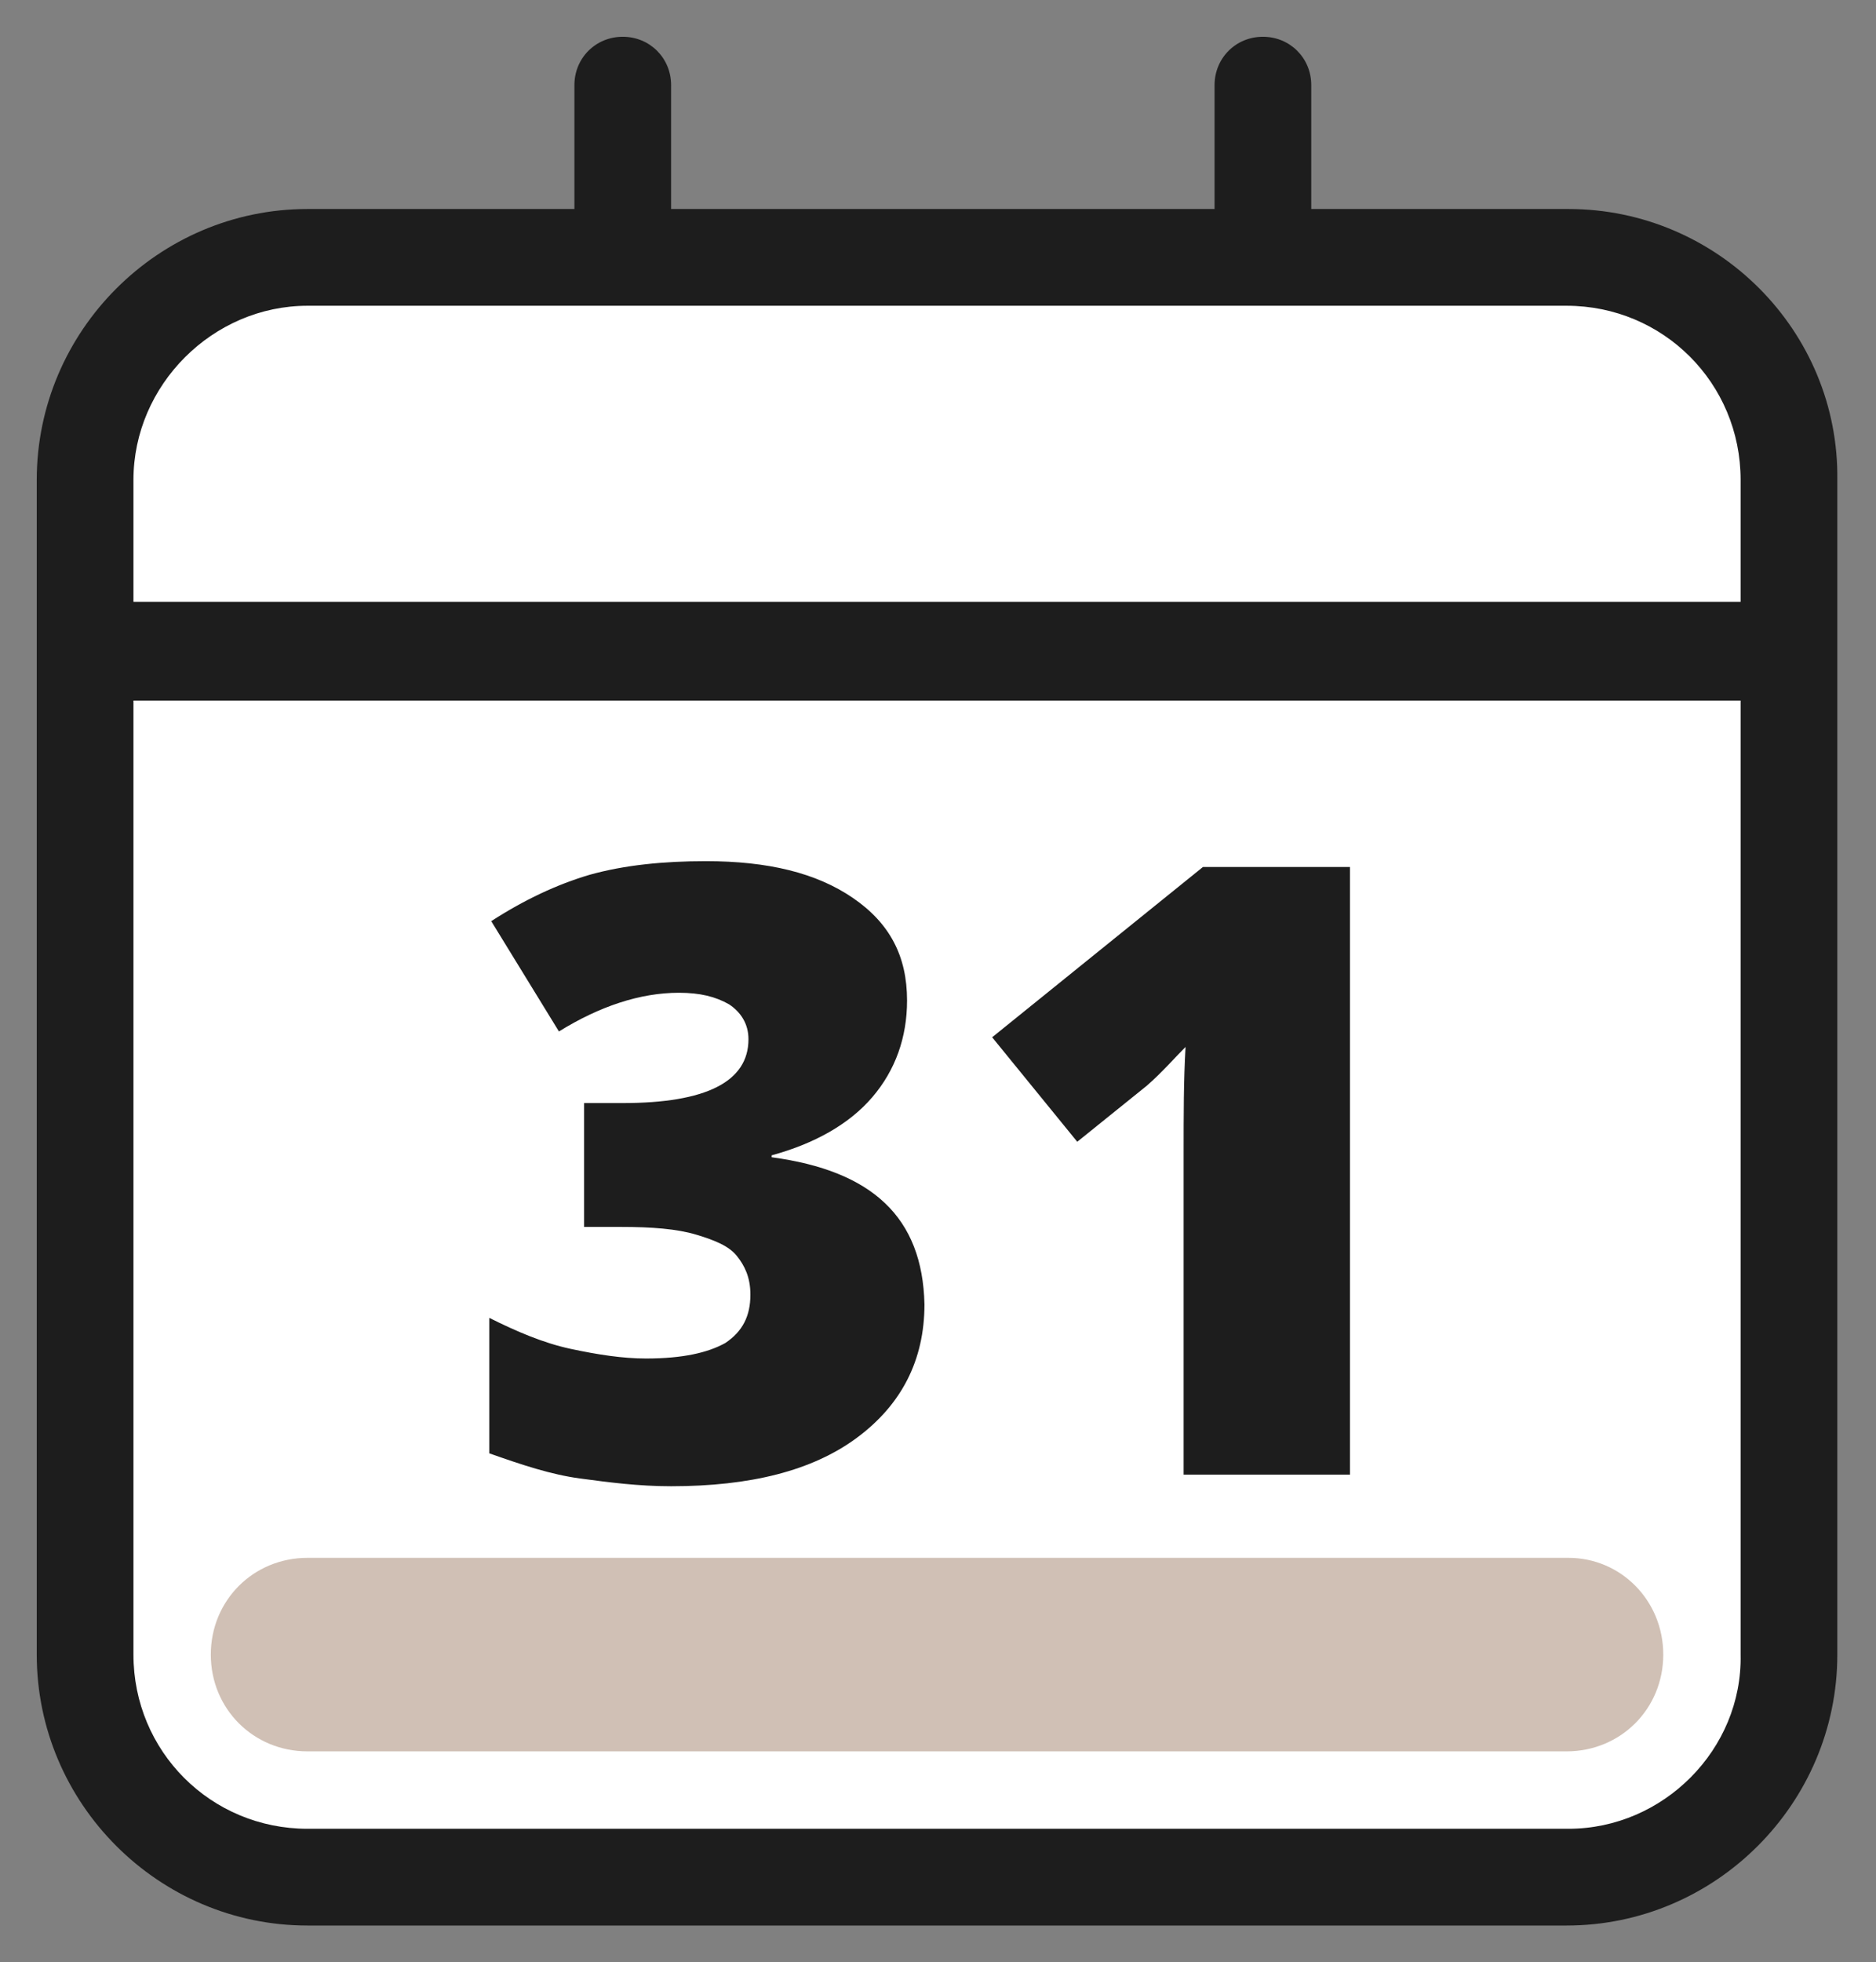
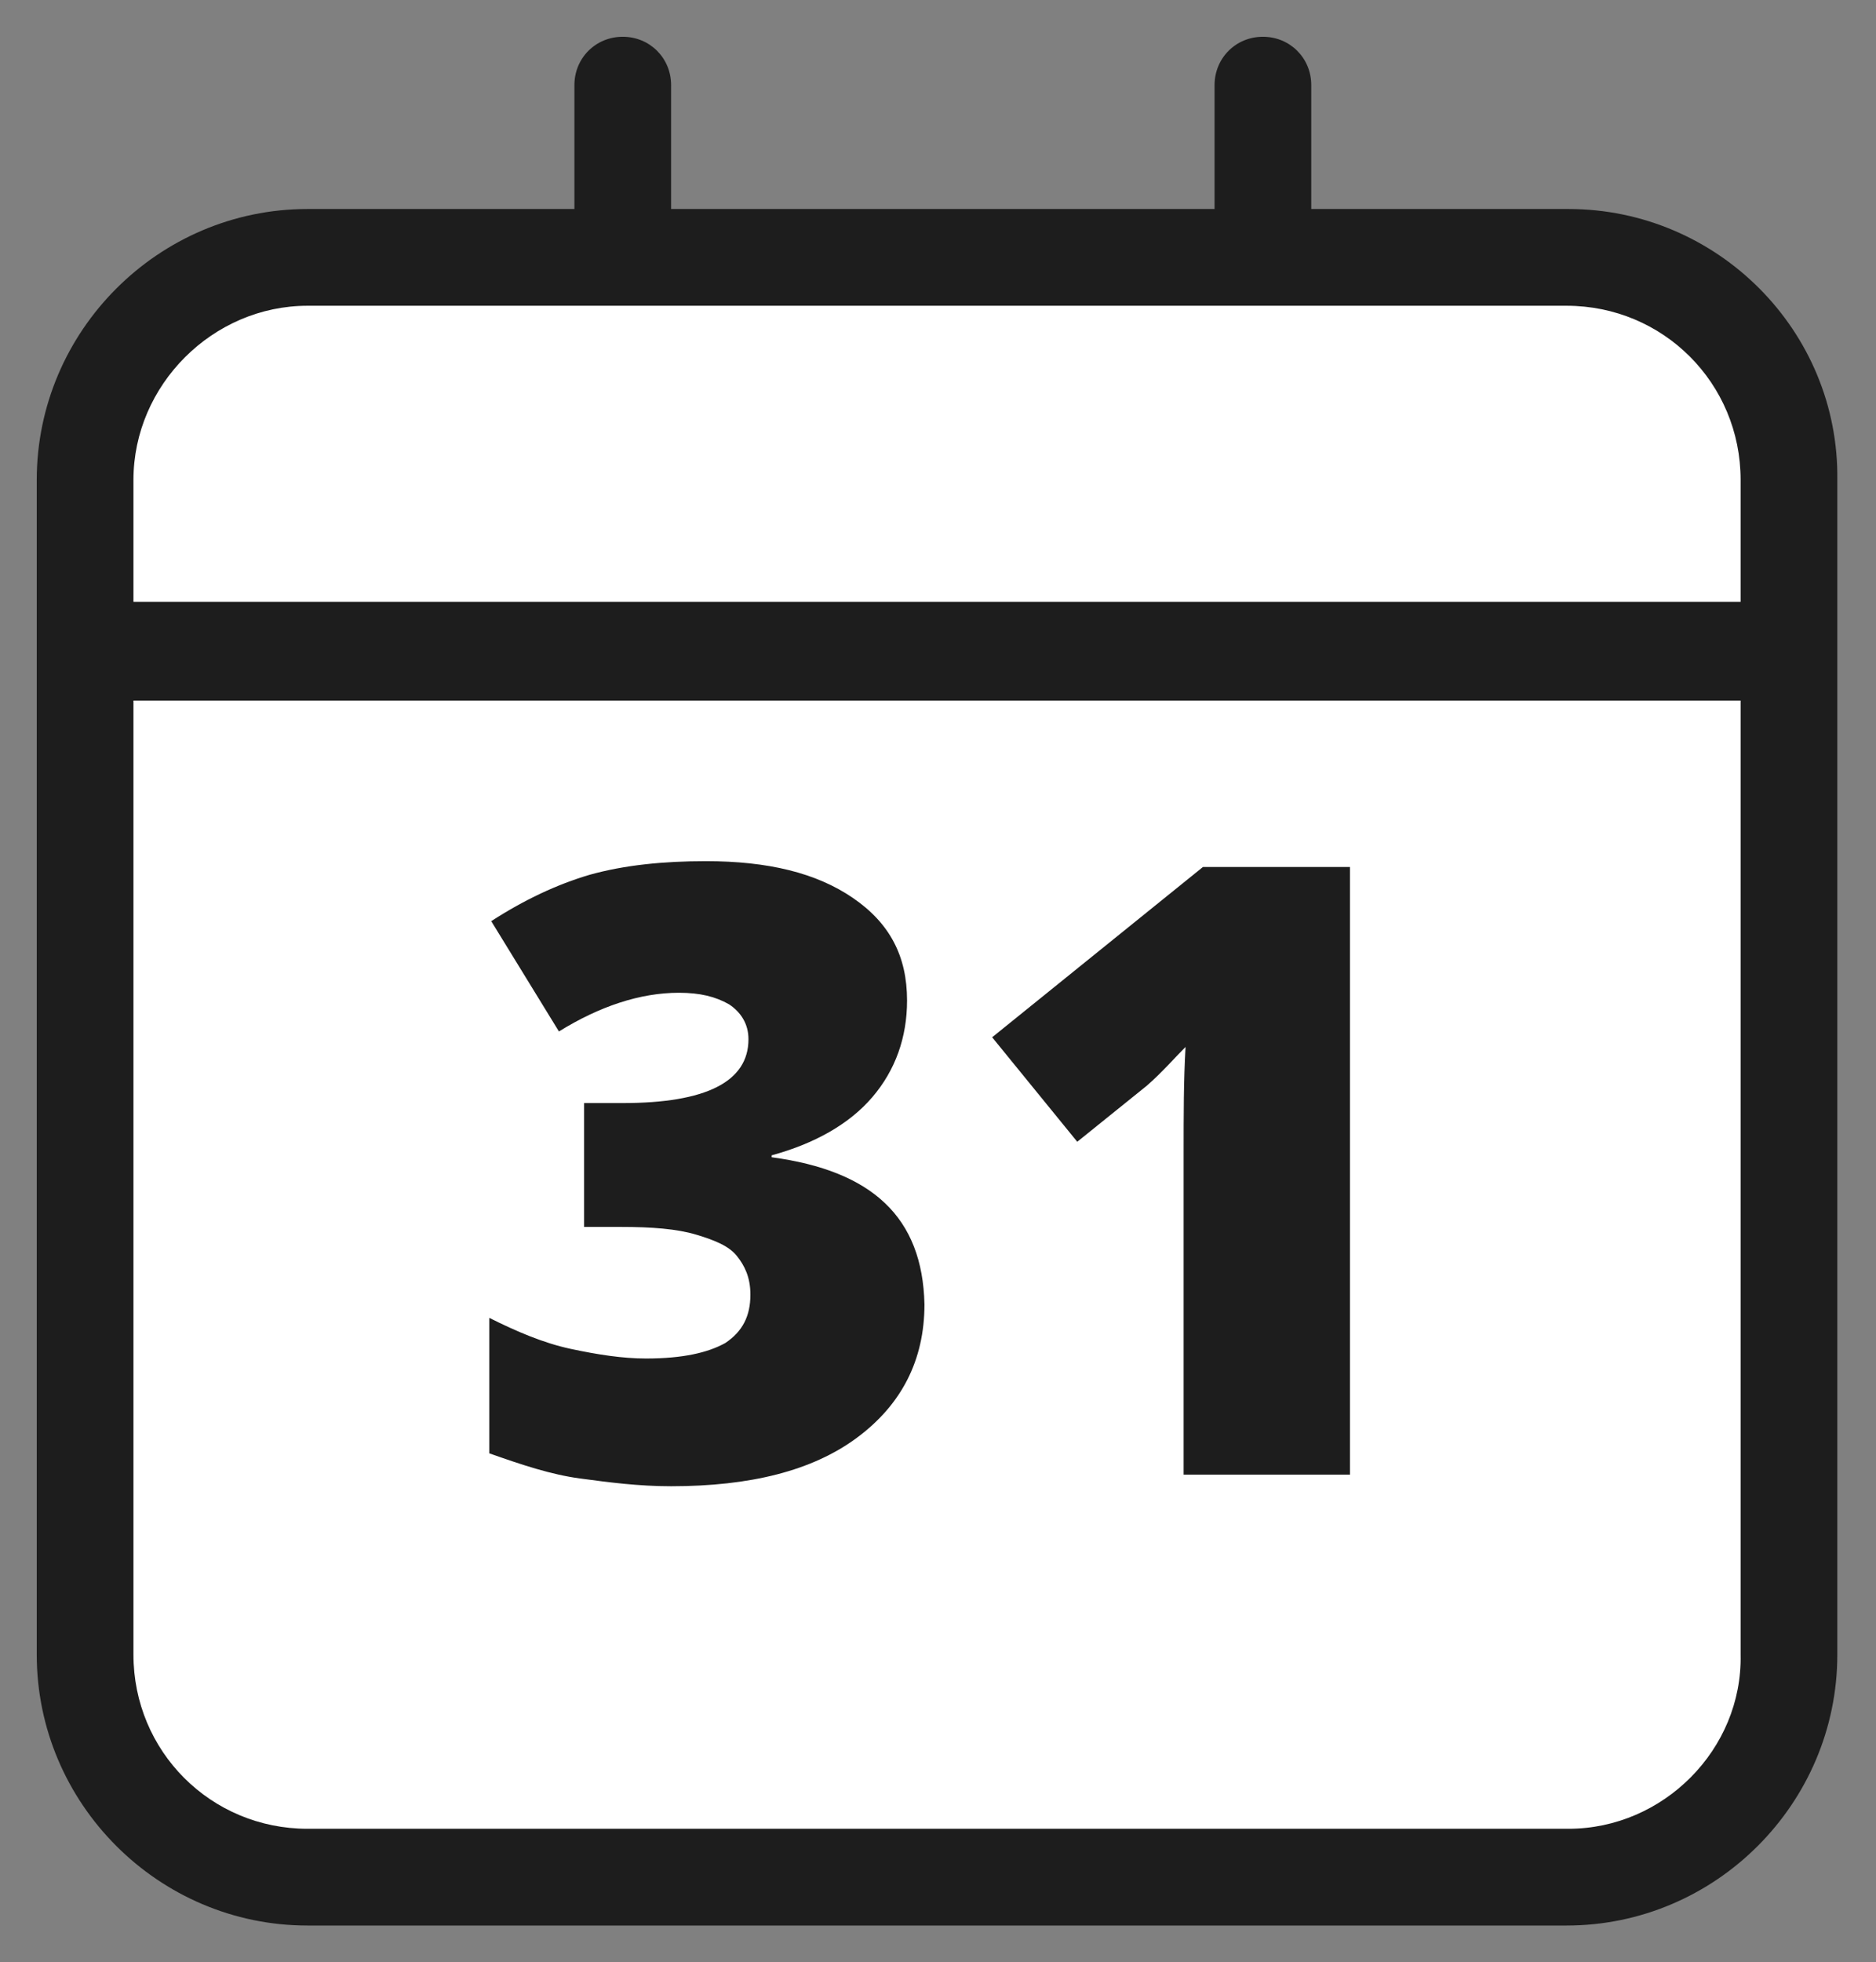
<svg xmlns="http://www.w3.org/2000/svg" version="1.1" id="Layer_1" x="0px" y="0px" viewBox="0 0 97 101.4" style="enable-background:new 0 0 97 101.4;" xml:space="preserve">
  <rect x="0" y="0" width="97" height="101.4" fill="#808080" stroke="none" />
  <style type="text/css">
	.st0{fill:#FFFFFF;}
	.st1{fill:#D0C0B5;}
	.st2{fill:#1D1D1D;}
</style>
  <g>
    <g>
      <path class="st0" d="M81.1,97H15.9C9.6,97,4.4,91.8,4.4,85.5V24.8c0-6.3,5.2-11.5,11.5-11.5h65.1c6.3,0,11.5,5.2,11.5,11.5v60.7    C92.6,91.8,87.4,97,81.1,97z" />
    </g>
    <g>
-       <path class="st1" d="M81.1,80.5H15.9c-2.8,0-5,2.2-5,5s2.2,5,5,5h65.1c2.8,0,5-2.2,5-5S83.8,80.5,81.1,80.5z" />
-     </g>
+       </g>
    <g>
      <path class="st2" d="M39.9,59.8v-0.1c2.2-0.6,4-1.6,5.2-3c1.2-1.4,1.8-3.1,1.8-5c0-2.3-0.9-4-2.8-5.3s-4.4-1.9-7.6-1.9    c-2.2,0-4.2,0.2-6,0.7c-1.7,0.5-3.4,1.3-5.1,2.4l3.5,5.7c2.1-1.3,4.2-2,6.2-2c1.1,0,1.9,0.2,2.6,0.6c0.6,0.4,1,1,1,1.8    c0,2.2-2.2,3.3-6.5,3.3h-2v6.4h1.9c1.6,0,2.9,0.1,3.9,0.4s1.7,0.6,2.1,1.1c0.4,0.5,0.7,1.1,0.7,2c0,1.1-0.4,1.9-1.3,2.5    c-0.9,0.5-2.2,0.8-4.1,0.8c-1.2,0-2.5-0.2-3.9-0.5c-1.4-0.3-2.8-0.9-4.2-1.6v7c1.7,0.6,3.2,1.1,4.7,1.3s3,0.4,4.7,0.4    c4.1,0,7.3-0.8,9.6-2.5c2.3-1.7,3.5-4,3.5-6.9C47.7,62.9,45.1,60.5,39.9,59.8z" />
      <path class="st2" d="M51.3,53.6l4.4,5.4l3.6-2.9c0.8-0.7,1.4-1.4,2-2c-0.1,1.7-0.1,3.5-0.1,5.5v16.6h8.6V44.8h-7.6L51.3,53.6z" />
      <path class="st2" d="M81.1,10.8H67.8V4.4c0-1.4-1.1-2.5-2.5-2.5c-1.4,0-2.5,1.1-2.5,2.5v6.4H34.7V4.4c0-1.4-1.1-2.5-2.5-2.5    c-1.4,0-2.5,1.1-2.5,2.5v6.4H15.9c-7.7,0-14,6.3-14,14v60.7c0,7.7,6.3,14,14,14h65.1c7.7,0,14-6.3,14-14V24.8    C95.1,17.1,88.8,10.8,81.1,10.8z M15.9,15.8h65.1c5,0,9,4,9,9v6.3H6.9v-6.3C6.9,19.9,11,15.8,15.9,15.8z M81.1,94.5H15.9    c-5,0-9-4-9-9V36.2h83.1v49.3C90.1,90.4,86,94.5,81.1,94.5z" />
    </g>
  </g>
</svg>